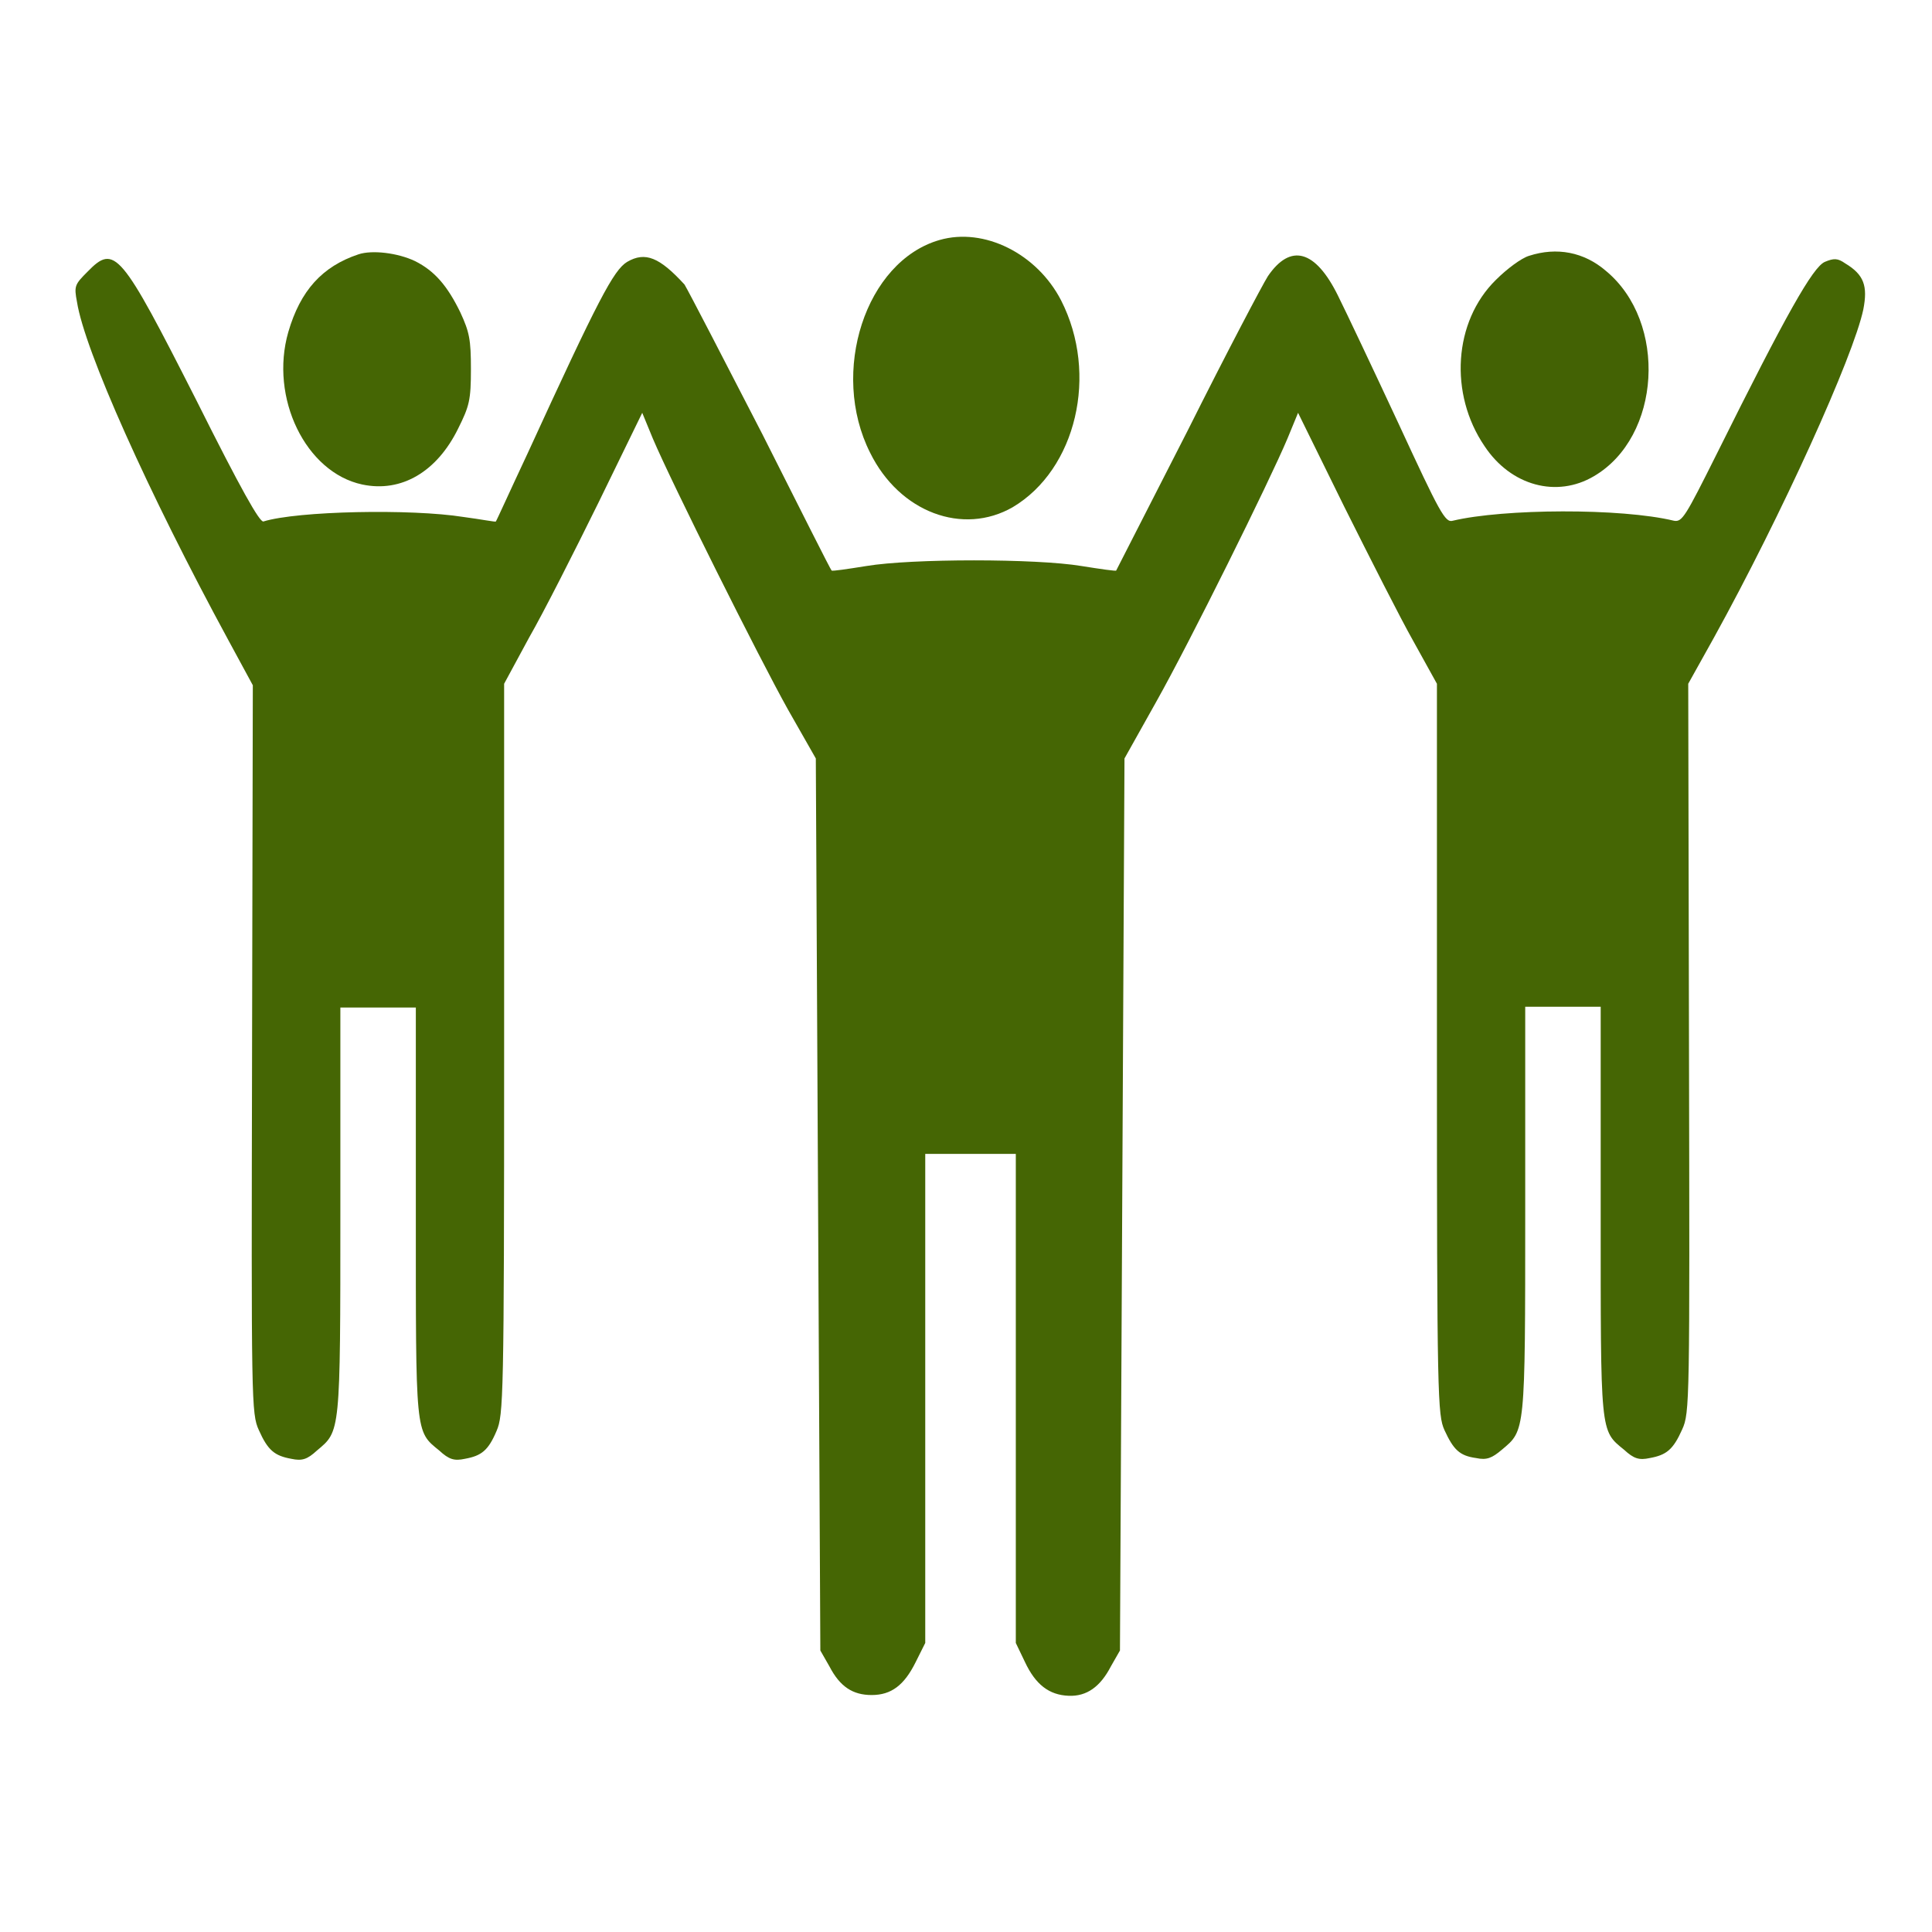
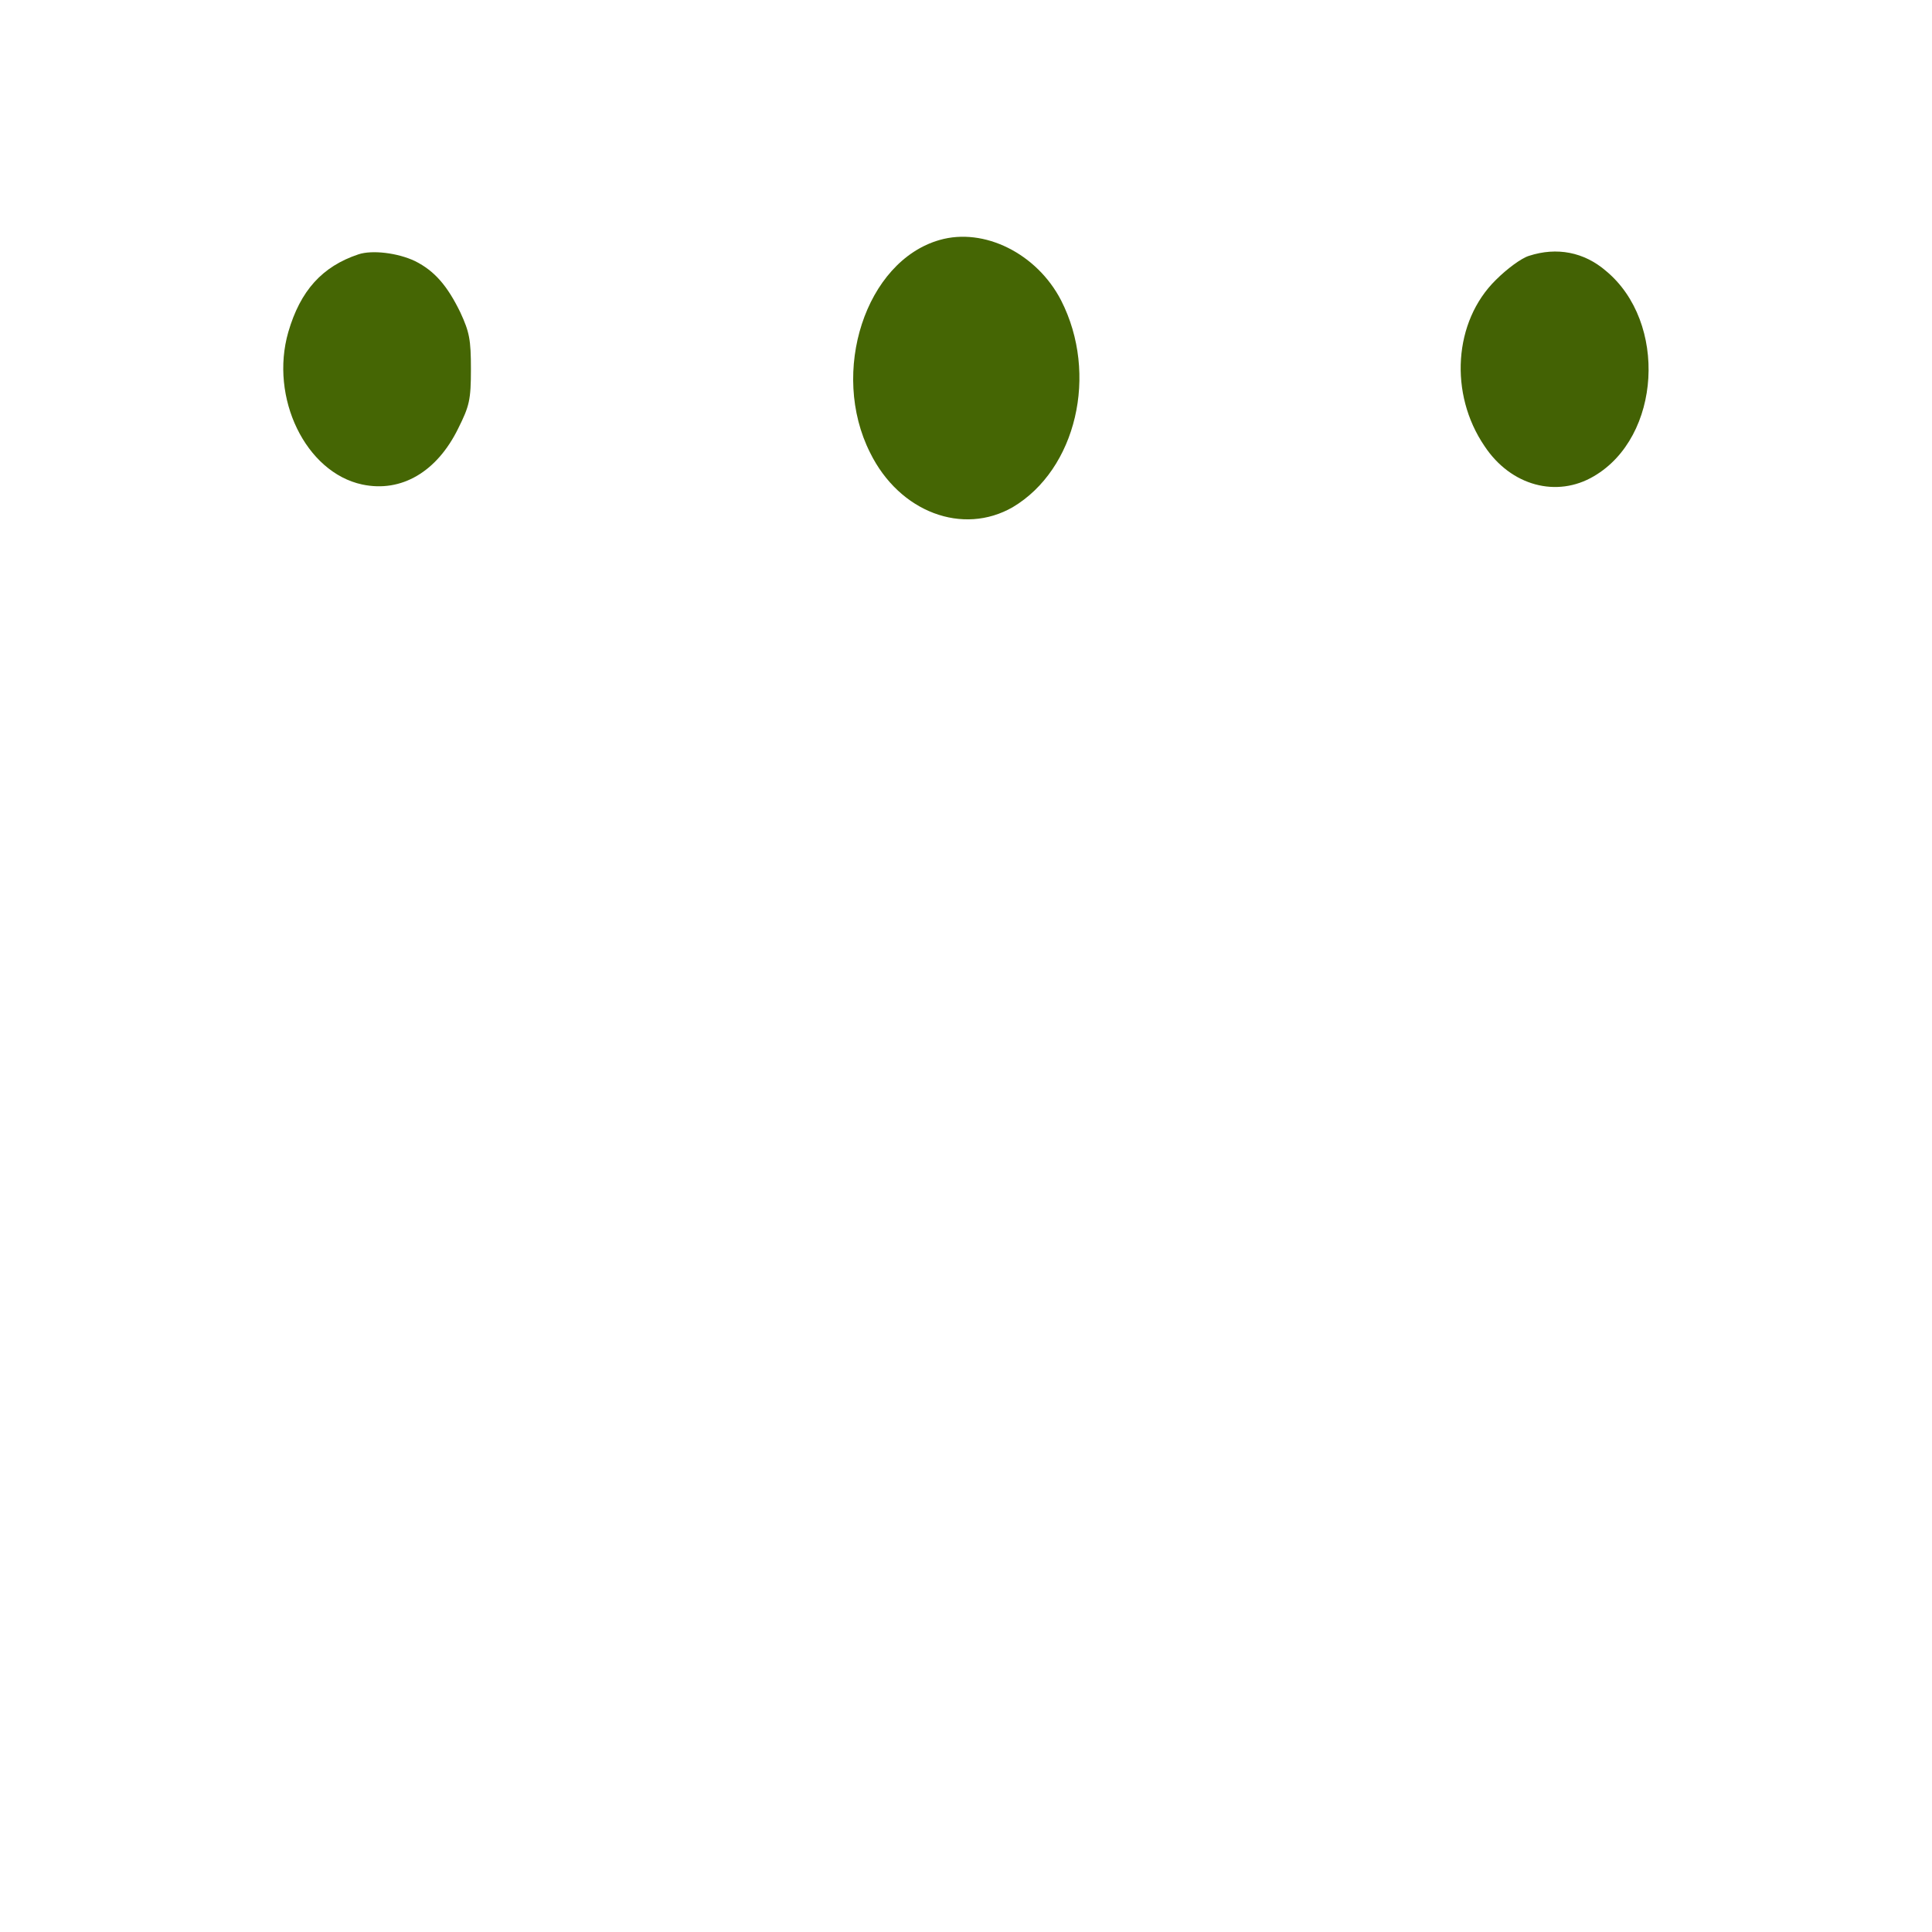
<svg xmlns="http://www.w3.org/2000/svg" x="0px" y="0px" viewBox="0 0 256 256" xml:space="preserve">
  <g>
    <g>
      <g>
        <path fill="#456604" data-title="Layer 0" d="M124.5,31.8c-9.8,2.8-14.6,17.5-9.2,28.2c3.9,7.9,12.3,11,18.9,7.2c8.4-5,11.4-17.6,6.4-27.4C137.4,33.6,130.4,30.1,124.5,31.8z" />
        <path fill="#456604" data-title="Layer 1" d="M47.5,33.7c-4.8,1.6-7.7,4.8-9.3,10.3c-2.5,8.7,2.3,18.6,9.8,20.2c5.2,1.1,9.9-1.7,12.7-7.4c1.5-3,1.7-3.8,1.7-7.9c0-3.9-0.2-4.9-1.4-7.5c-1.7-3.5-3.4-5.5-6-6.8C52.7,33.5,49.3,33.1,47.5,33.7z" />
        <path fill="#436204" data-title="Layer 2" d="M202.6,33.9c-1,0.3-2.9,1.7-4.4,3.2c-5.6,5.5-6.2,15.1-1.5,22c3.5,5.3,9.6,6.9,14.5,4c8.9-5.2,9.8-20.4,1.6-27.2C209.9,33.4,206.3,32.7,202.6,33.9z" />
-         <path fill="#456604" data-title="Layer 3" d="M83.1,34.7c-1.8,1.1-3.8,4.9-13.2,25.4c-2.3,4.9-4.1,8.9-4.2,9c0,0.1-2-0.3-4.3-0.6c-6.9-1.1-22-0.8-26.5,0.6C34.4,69.2,32,65,26,53C16,33.3,15.2,32.3,11.6,36c-1.7,1.7-1.8,1.9-1.4,4c1,6.4,9.4,25.2,20.1,44.9l3.2,5.9L33.4,139c-0.1,46.9-0.1,48.3,0.9,50.5c1.2,2.7,2.1,3.4,4.3,3.8c1.4,0.3,2.1,0.1,3.4-1.1c3.1-2.6,3.1-2.1,3.1-31.7v-27h5h5v27c0,29.7-0.1,29.1,3.1,31.7c1.3,1.2,2,1.4,3.4,1.1c2.2-0.4,3.1-1.1,4.2-3.7c0.9-2.1,1-4.2,1-50.6V90.6l3.3-6.1c1.9-3.3,6-11.4,9.2-17.9l5.8-11.9l1.4,3.4c2.5,5.9,14.1,29.1,17.9,35.9l3.7,6.5l0.3,59.1l0.3,59.1l1.2,2.1c1.4,2.7,3.1,3.8,5.6,3.8c2.6,0,4.3-1.3,5.8-4.3l1.3-2.6v-32.4v-32.4h6h6v32.4v32.4l1.2,2.5c1.4,3,3.2,4.4,5.8,4.5c2.4,0.1,4.2-1.2,5.6-3.9l1.2-2.1l0.3-59.1l0.3-59.1l4.2-7.5c4.5-8,15-29.2,17.4-34.9l1.4-3.4l6.1,12.4c3.4,6.8,7.5,14.9,9.2,17.9l3.1,5.6v48.4c0,46.3,0.1,48.5,1,50.5c1.2,2.6,2,3.4,4.2,3.7c1.4,0.3,2.1,0,3.4-1.1c3.1-2.6,3.1-2.1,3.1-31.7v-27h5h5v27c0,29.7-0.1,29.1,3.1,31.7c1.3,1.2,2,1.4,3.4,1.1c2.2-0.4,3.1-1.1,4.3-3.8c1-2.2,1-3.6,0.9-50.5l-0.1-48.3l3.4-6.1c9-16.3,18.5-37.3,19.8-43.5c0.6-3.1,0.1-4.6-2.4-6.1c-1-0.7-1.5-0.7-2.7-0.2c-1.6,0.7-5.1,6.9-14.3,25.4c-4.2,8.4-4.6,9.1-5.7,8.9c-7-1.7-22.6-1.6-29.3,0c-1,0.3-1.7-1-7.2-12.9c-3.4-7.3-7-14.9-8-16.9c-3-6.1-6.3-7-9.3-2.6c-0.7,1.1-5.5,10.2-10.6,20.4c-5.2,10.2-9.5,18.6-9.5,18.6c0,0.1-2.1-0.2-4.6-0.6c-6-1-22.5-1-28.5,0c-2.5,0.4-4.5,0.7-4.6,0.6c-0.1,0-4.2-8.2-9.2-18.1c-5.1-9.9-9.7-18.8-10.3-19.8C87.4,34.1,85.5,33.3,83.1,34.7z" />
      </g>
    </g>
  </g>
</svg>